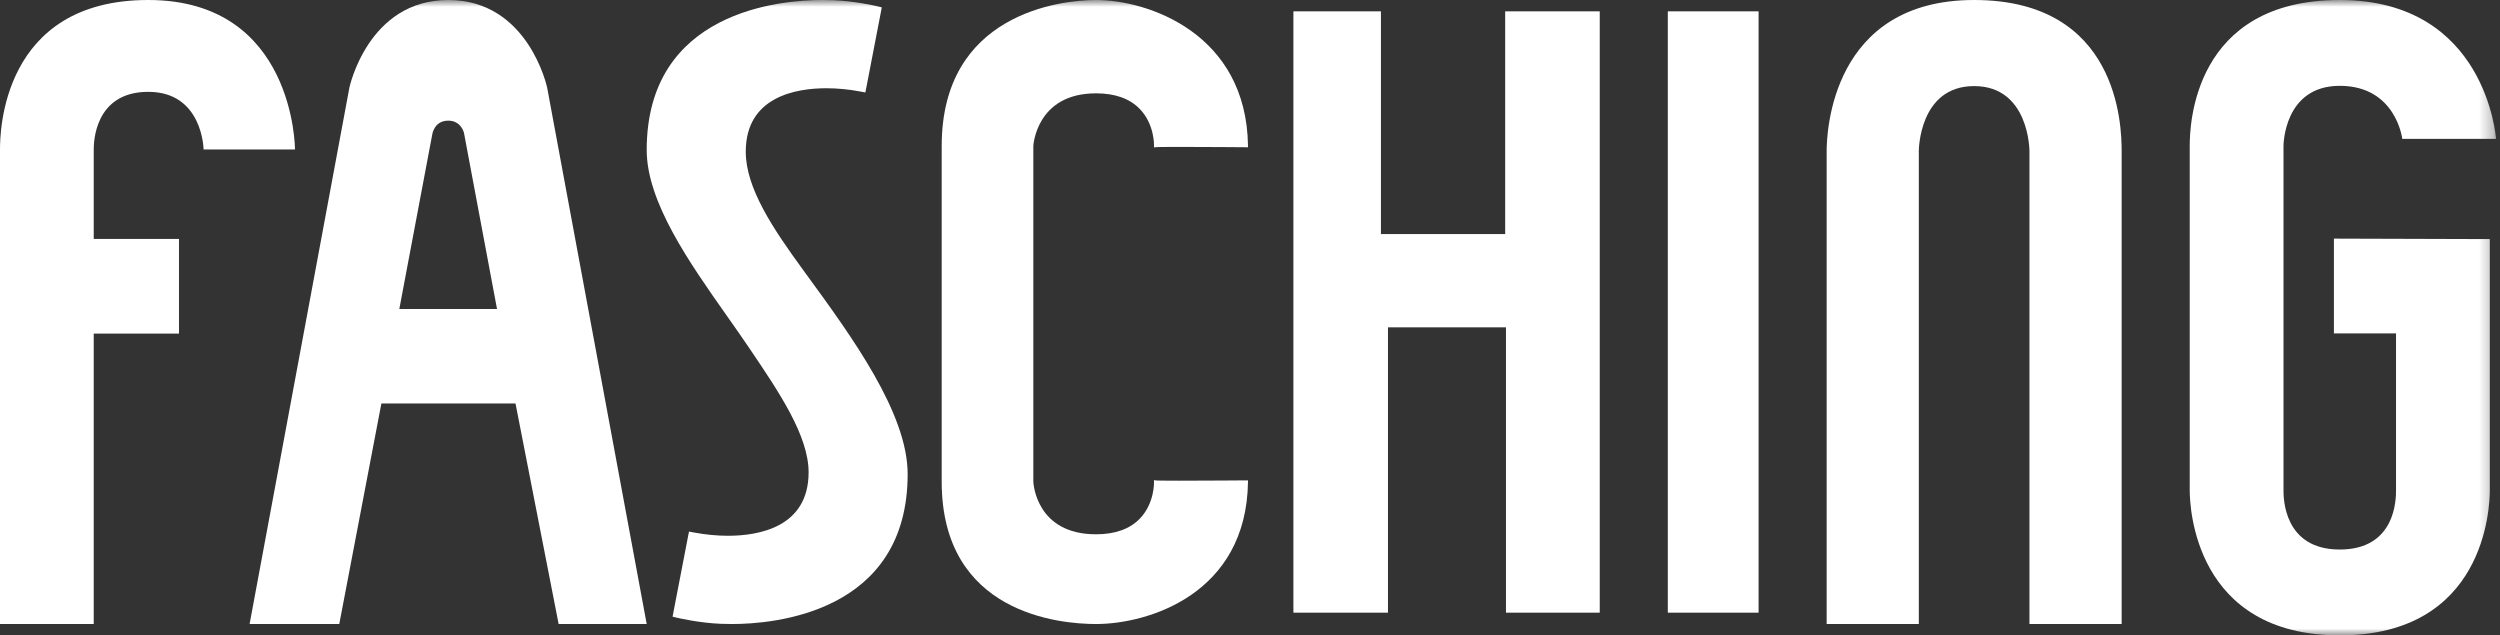
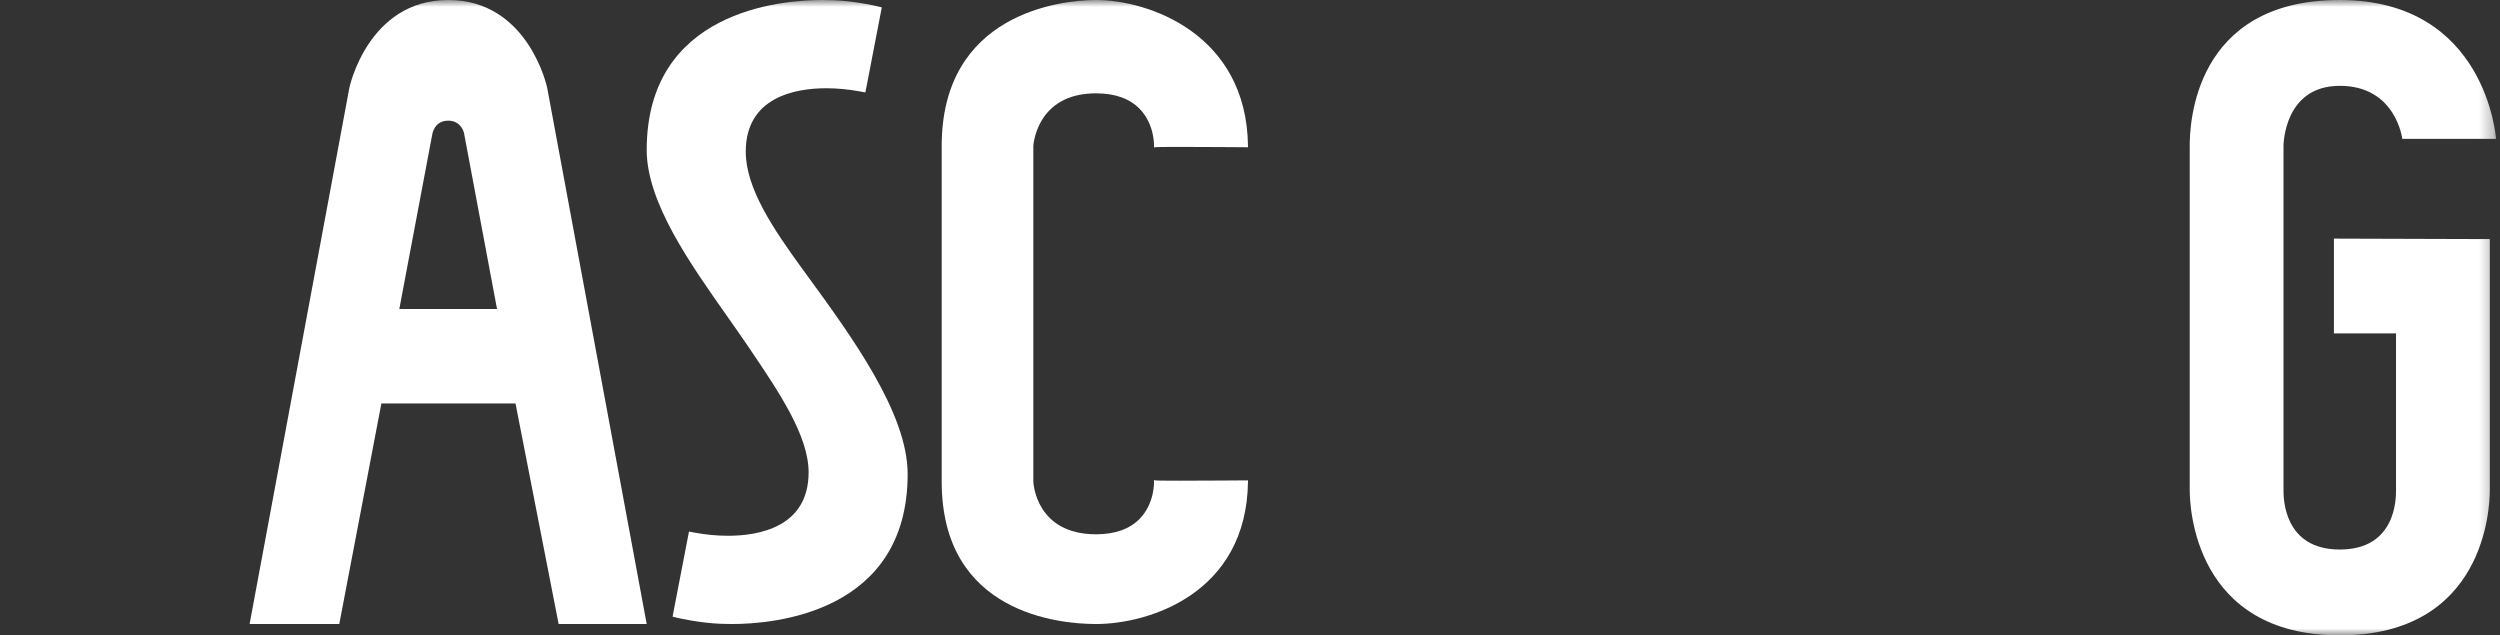
<svg xmlns="http://www.w3.org/2000/svg" xmlns:xlink="http://www.w3.org/1999/xlink" width="181px" height="46px" viewBox="0 0 181 46" version="1.1">
  <rect x="0" y="0" width="181" height="46" fill="#333333" stroke="none" />
  <title>Group 13</title>
  <desc>Created with Sketch.</desc>
  <defs>
    <polygon id="path-1" points="0 46 180.714 46 180.714 0 0 0" />
  </defs>
  <g id="Desktop-Ready" stroke="none" stroke-width="1" fill="none" fill-rule="evenodd">
    <g id="New---Artist" transform="translate(-40, -40)">
      <g id="Menu">
        <g id="Group-13" transform="translate(40, 40)">
-           <path d="M0,45.179 L0,10.819 C0,9.629 0.112,0 10.734,0 C21.357,0 21.357,10.819 21.357,10.819 L14.739,10.819 C14.739,10.819 14.683,6.649 10.734,6.649 C6.786,6.649 6.786,10.43 6.786,10.819 L6.786,17.3 L12.959,17.3 L12.959,24.155 L6.786,24.155 L6.786,45.179 L0,45.179 Z" id="Fill-1" fill="#FFFFFF" />
-           <polygon id="Fill-3" fill="#FFFFFF" points="93.643 0.821 99.979 0.821 99.979 16.946 108.975 16.946 108.975 0.821 115.821 0.821 115.821 44.357 109.032 44.357 109.032 23.699 100.489 23.699 100.489 44.357 93.643 44.357" />
-           <path d="M132.25,45.179 L132.25,10.932 C132.25,9.635 132.576,0 142.927,0 C153.385,0 153.607,9.089 153.607,10.932 L153.607,45.179 L146.932,45.179 L146.932,10.932 C146.932,10.932 146.932,6.233 142.927,6.233 C138.922,6.233 138.922,10.932 138.922,10.932 L138.922,45.179 L132.25,45.179 Z" id="Fill-5" fill="#FFFFFF" />
          <mask id="mask-2" fill="white">
            <use xlink:href="#path-1" />
          </mask>
          <g id="Clip-8" />
-           <polygon id="Fill-7" fill="#FFFFFF" mask="url(#mask-2)" points="120.75 44.357 127.321 44.357 127.321 0.821 120.75 0.821" />
          <path d="M168.975,17.276 L180.262,17.311 L180.262,35.496 C180.262,36.746 179.922,46 169.399,46 C158.875,46 158.536,36.686 158.536,35.496 L158.536,10.56 C158.536,9.121 158.762,0 169.399,0 C180.035,0 180.714,10.052 180.714,10.052 L173.925,10.052 C173.925,10.052 173.472,6.214 169.399,6.214 C165.325,6.214 165.325,10.56 165.325,10.56 L165.325,35.496 C165.325,36.038 165.325,39.786 169.399,39.786 C173.472,39.786 173.472,36.096 173.472,35.496 L173.472,24.138 L168.975,24.138 L168.975,17.276 Z" id="Fill-9" fill="#FFFFFF" mask="url(#mask-2)" />
          <path d="M33.592,9.619 C33.592,9.619 33.391,8.735 32.455,8.735 C31.406,8.735 31.289,9.767 31.289,9.767 L28.91,22.374 L35.985,22.374 L33.592,9.619 Z M27.612,29.212 L24.563,45.179 L18.071,45.179 L25.296,6.346 C25.296,6.346 26.638,0 32.455,0 C38.272,0 39.614,6.346 39.614,6.346 L46.821,45.179 L40.445,45.179 L37.323,29.212 L27.612,29.212 Z" id="Fill-10" fill="#FFFFFF" mask="url(#mask-2)" />
          <path d="M79.353,45.179 C76.732,45.179 68.179,44.435 68.179,34.874 L68.179,10.567 C68.179,1.005 76.732,0 79.353,0 C83.111,0 90.249,2.415 90.355,10.566 L90.357,10.662 L90.259,10.661 C90.259,10.661 87.321,10.636 85.361,10.636 C84.054,10.636 83.743,10.648 83.681,10.655 C83.671,10.659 83.659,10.661 83.647,10.661 L83.645,10.661 L83.554,10.678 L83.551,10.575 L83.551,10.567 L83.551,10.564 L83.551,10.561 C83.552,10.546 83.602,9.013 82.529,7.898 C81.802,7.141 80.734,6.757 79.353,6.757 C75.028,6.757 74.814,10.533 74.813,10.571 L74.813,34.874 C74.82,35.025 75.033,38.683 79.353,38.683 C80.733,38.683 81.802,38.299 82.529,37.543 C83.602,36.427 83.552,34.895 83.551,34.879 L83.545,34.76 L83.649,34.779 C83.66,34.779 83.67,34.781 83.679,34.784 C83.737,34.792 84.041,34.803 85.361,34.803 C87.321,34.803 90.259,34.779 90.259,34.779 L90.357,34.779 L90.355,34.875 C90.249,43.025 83.111,45.179 79.353,45.179" id="Fill-11" fill="#FFFFFF" mask="url(#mask-2)" />
          <path d="M53.009,45.179 C52.722,45.179 52.442,45.173 52.169,45.163 C50.667,45.1 49.216,44.77 49.056,44.734 L48.963,44.711 L48.874,44.69 L48.695,44.648 L48.728,44.473 L48.744,44.385 L48.761,44.295 L49.81,38.86 L49.828,38.766 L49.847,38.672 L49.884,38.486 L50.075,38.522 L50.171,38.54 L50.268,38.558 C51.077,38.71 51.922,38.79 52.711,38.79 C54.889,38.79 58.543,38.194 58.543,34.199 C58.543,31.554 56.409,28.4 54.347,25.349 L54.258,25.217 C53.775,24.5 53.261,23.77 52.642,22.89 C49.911,19.013 46.821,14.623 46.821,10.859 C46.821,0.783 56.548,0 59.529,0 C59.815,0 60.096,0.006 60.369,0.017 C61.871,0.08 63.32,0.408 63.48,0.445 L63.576,0.468 L63.665,0.49 L63.84,0.534 L63.808,0.708 L63.792,0.795 L63.775,0.883 L62.726,6.319 L62.707,6.414 L62.689,6.508 L62.652,6.693 L62.46,6.658 L62.364,6.64 L62.268,6.622 C61.459,6.469 60.614,6.389 59.825,6.389 C57.647,6.389 53.993,6.986 53.993,10.98 C53.993,13.631 55.967,16.557 58.166,19.573 L58.441,19.95 C61.682,24.392 65.714,29.92 65.714,34.321 C65.714,44.396 55.99,45.179 53.009,45.179" id="Fill-12" fill="#FFFFFF" mask="url(#mask-2)" />
        </g>
      </g>
    </g>
  </g>
</svg>